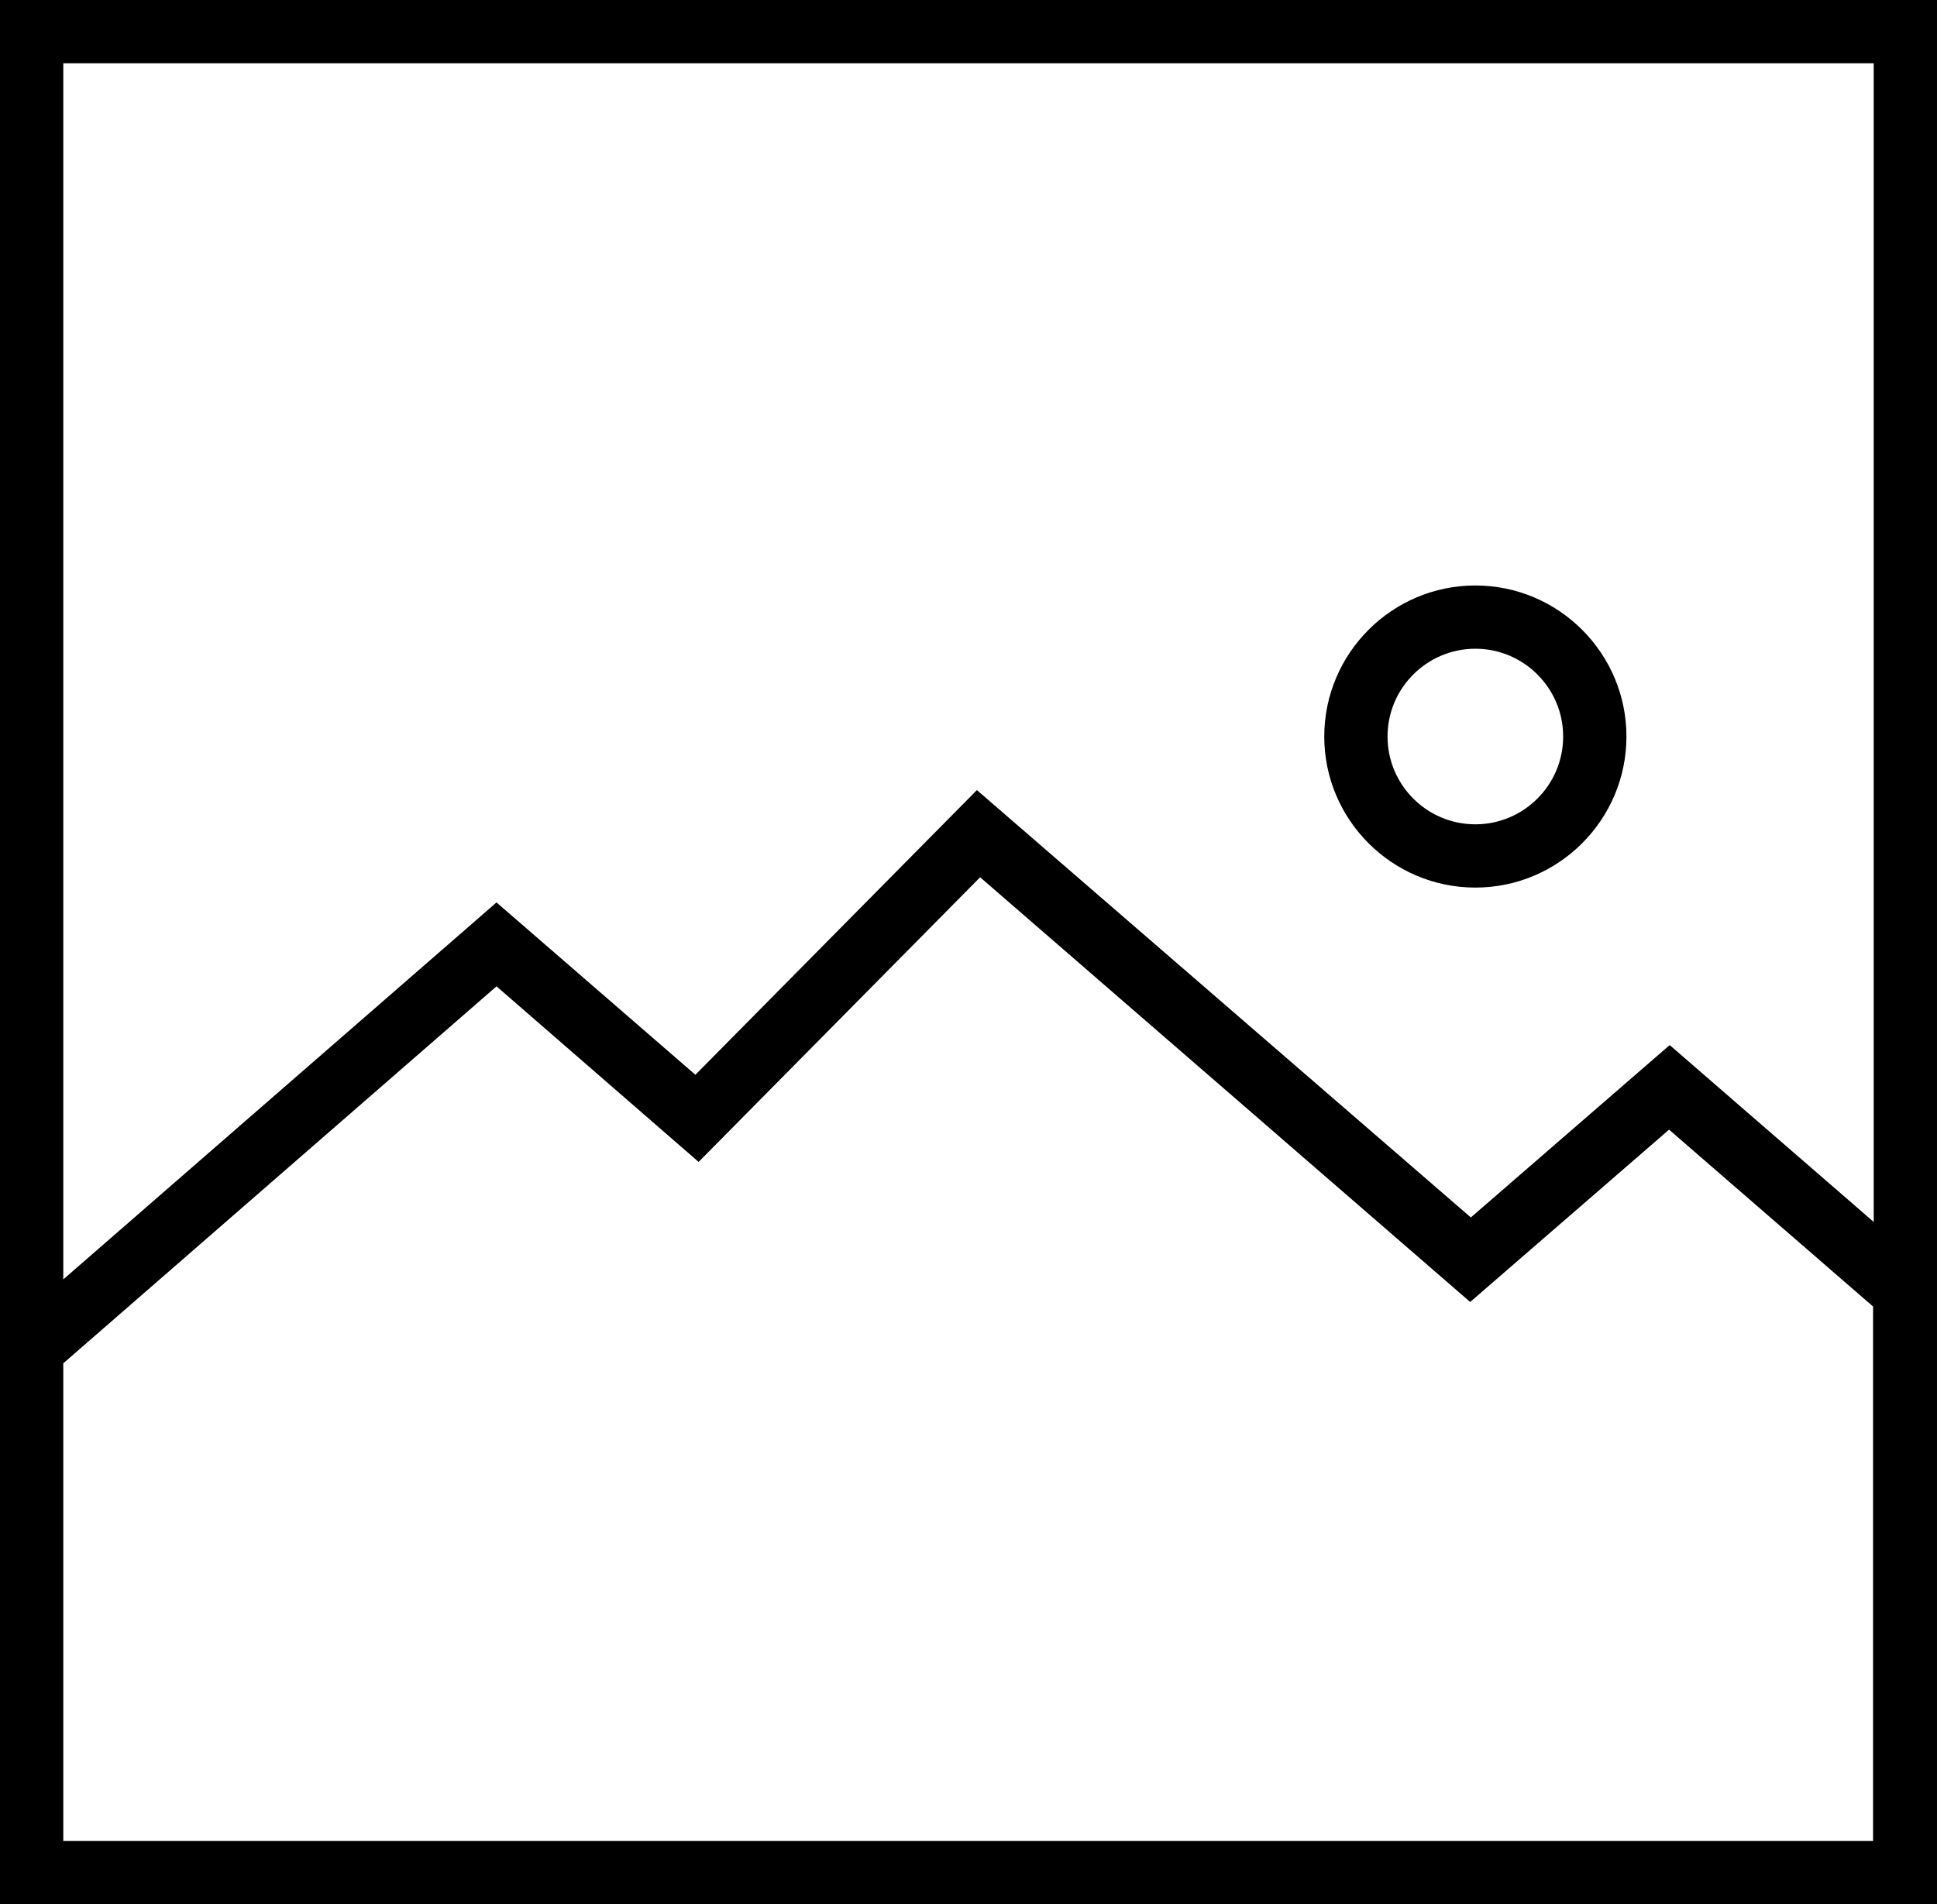
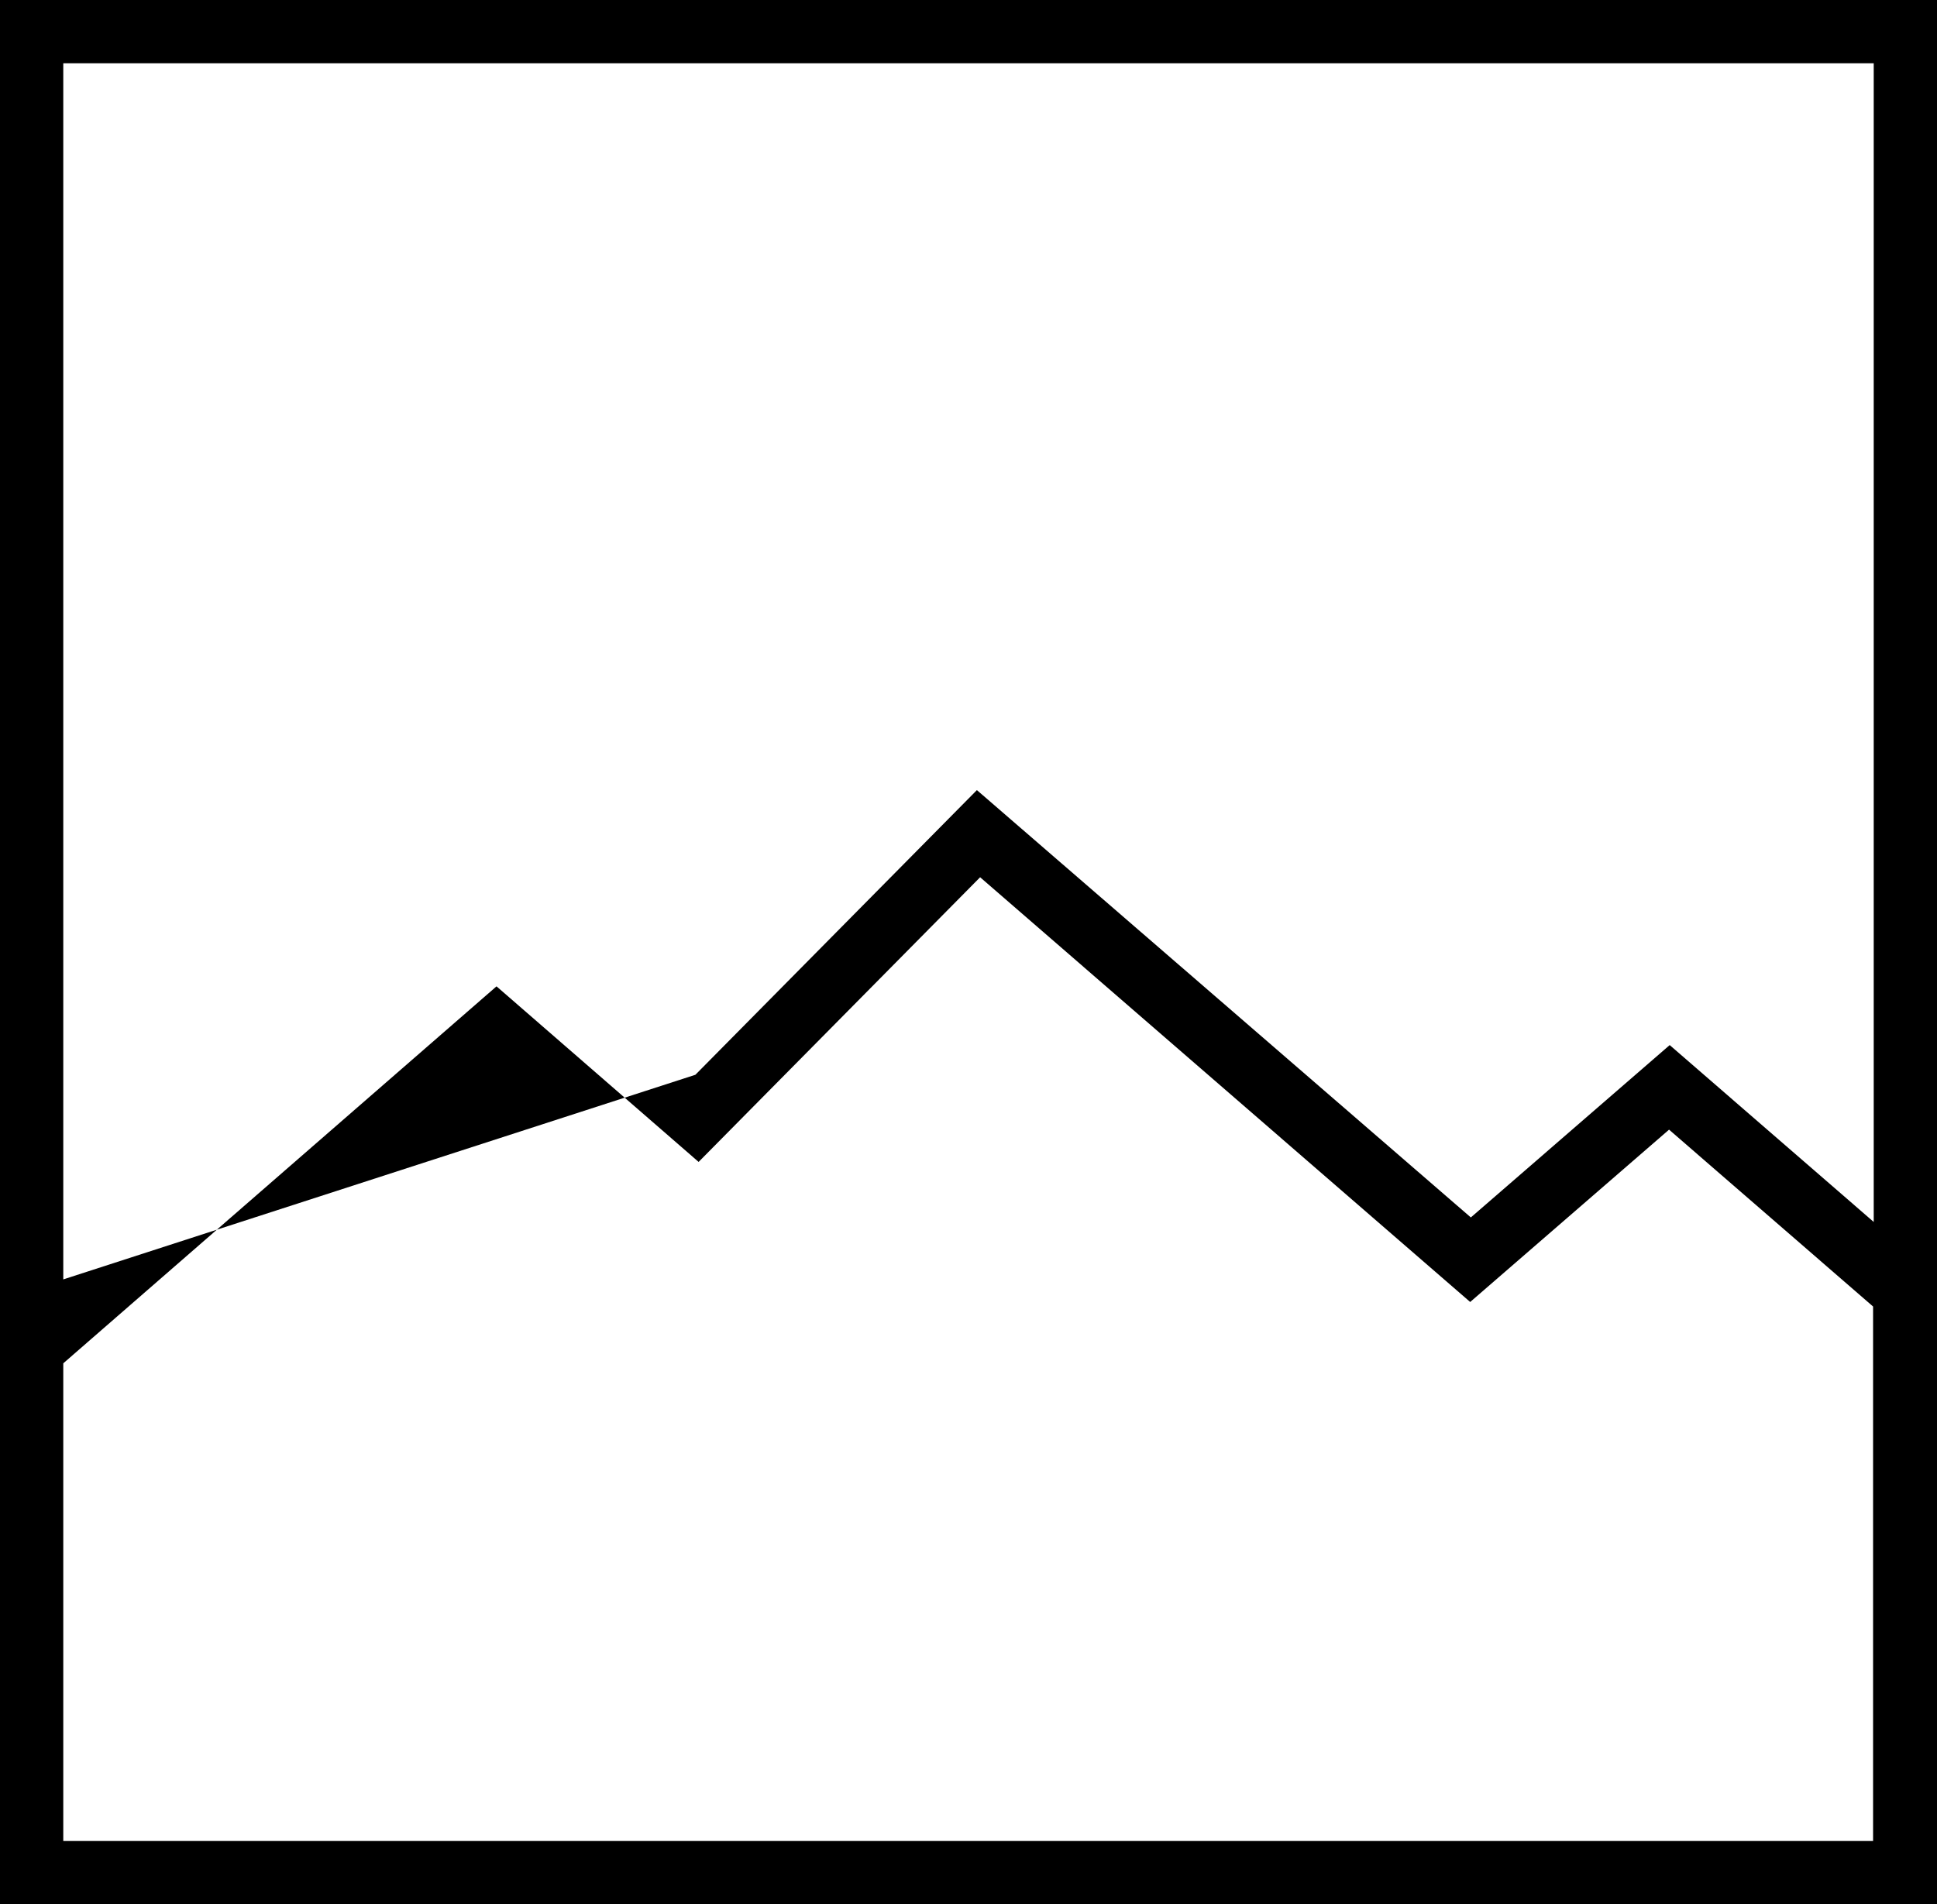
<svg xmlns="http://www.w3.org/2000/svg" version="1.1" id="Isolation_Mode" x="0px" y="0px" viewBox="0 0 300 295" style="enable-background:new 0 0 300 295;" xml:space="preserve">
  <g>
-     <path d="M300,0H0v295h300V0z M290.2,285.2H9.8v-74l67.1-58.4l31.3,27.2l43.6-44.1l75.9,65.8l30.8-26.7l31.6,27.4V285.2z    M290.2,189.3l-31.6-27.4l-30.8,26.7l-76.5-66.2l-43.6,44.1l-30.8-26.7L9.8,198.2V9.8h280.4V189.3z" />
-     <path d="M228.5,137.5c12.9,0,23.4-10.5,23.4-23.4c0-12.9-10.5-23.4-23.4-23.4c-12.9,0-23.4,10.5-23.4,23.4   C205.1,127,215.6,137.5,228.5,137.5z M228.5,100.5c7.5,0,13.6,6.1,13.6,13.6c0,7.5-6.1,13.6-13.6,13.6c-7.5,0-13.6-6.1-13.6-13.6   C214.9,106.6,221,100.5,228.5,100.5z" />
+     <path d="M300,0H0v295h300V0z M290.2,285.2H9.8v-74l67.1-58.4l31.3,27.2l43.6-44.1l75.9,65.8l30.8-26.7l31.6,27.4V285.2z    M290.2,189.3l-31.6-27.4l-30.8,26.7l-76.5-66.2l-43.6,44.1L9.8,198.2V9.8h280.4V189.3z" />
  </g>
</svg>